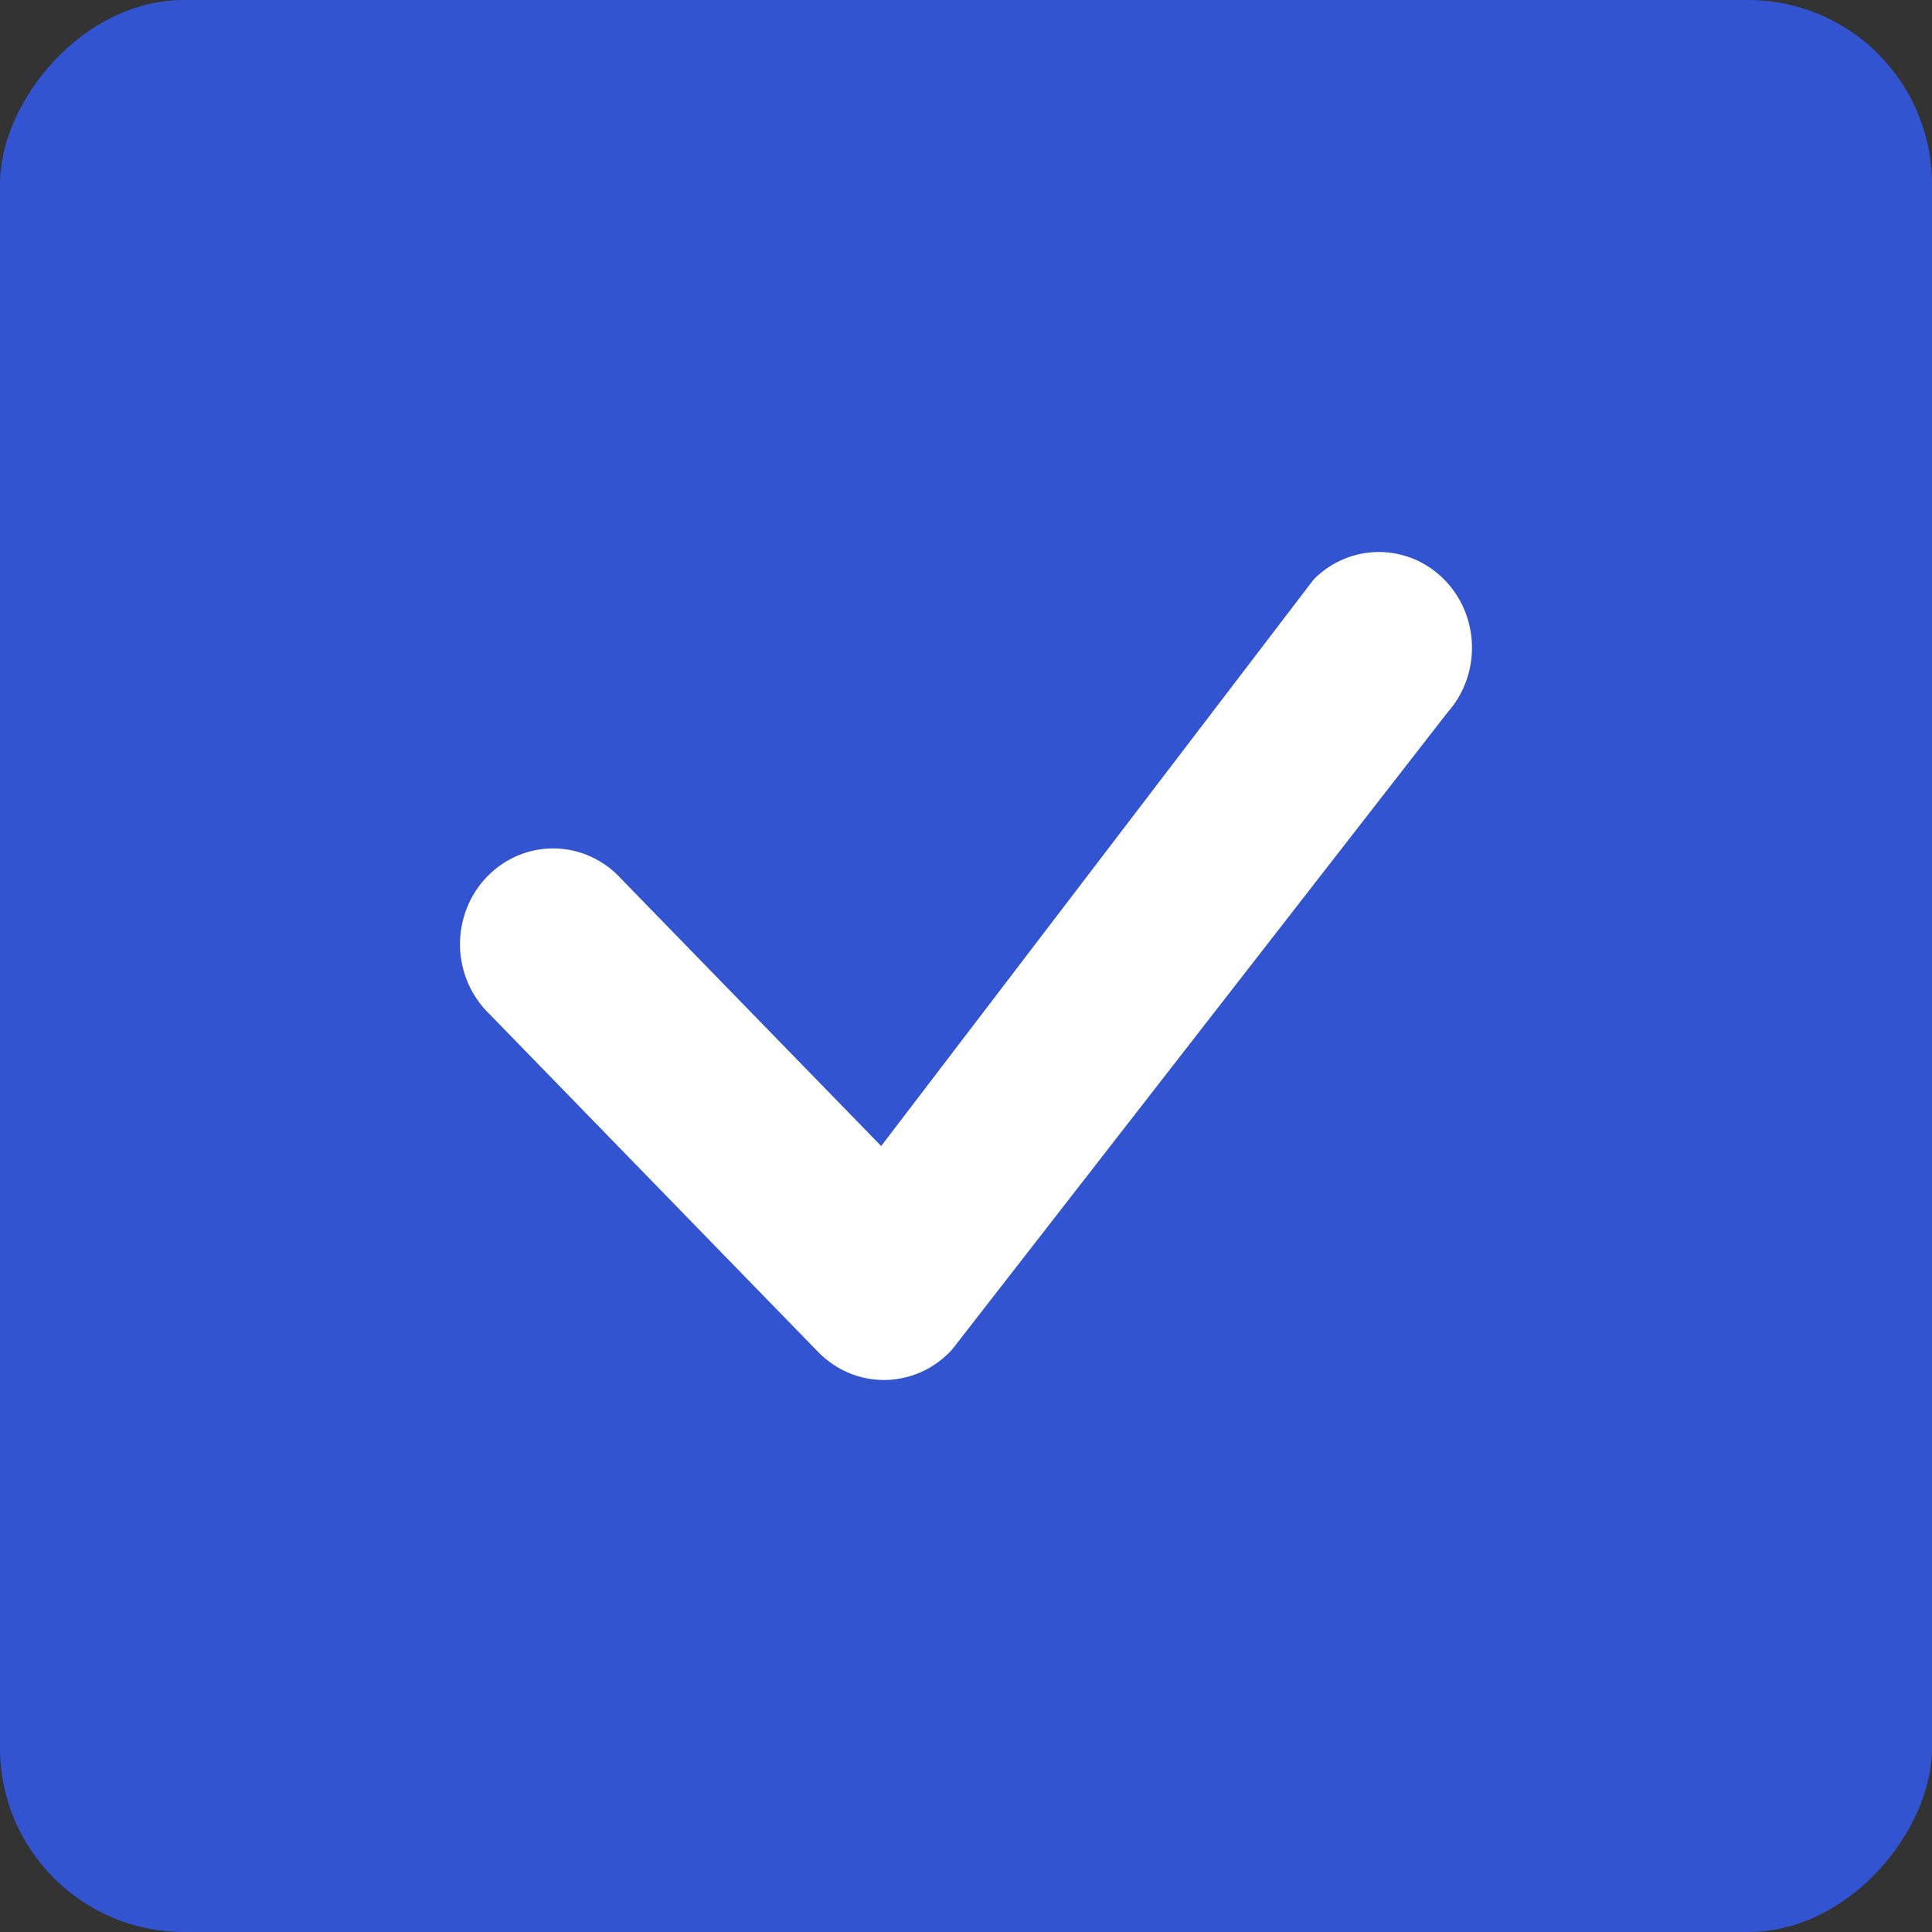
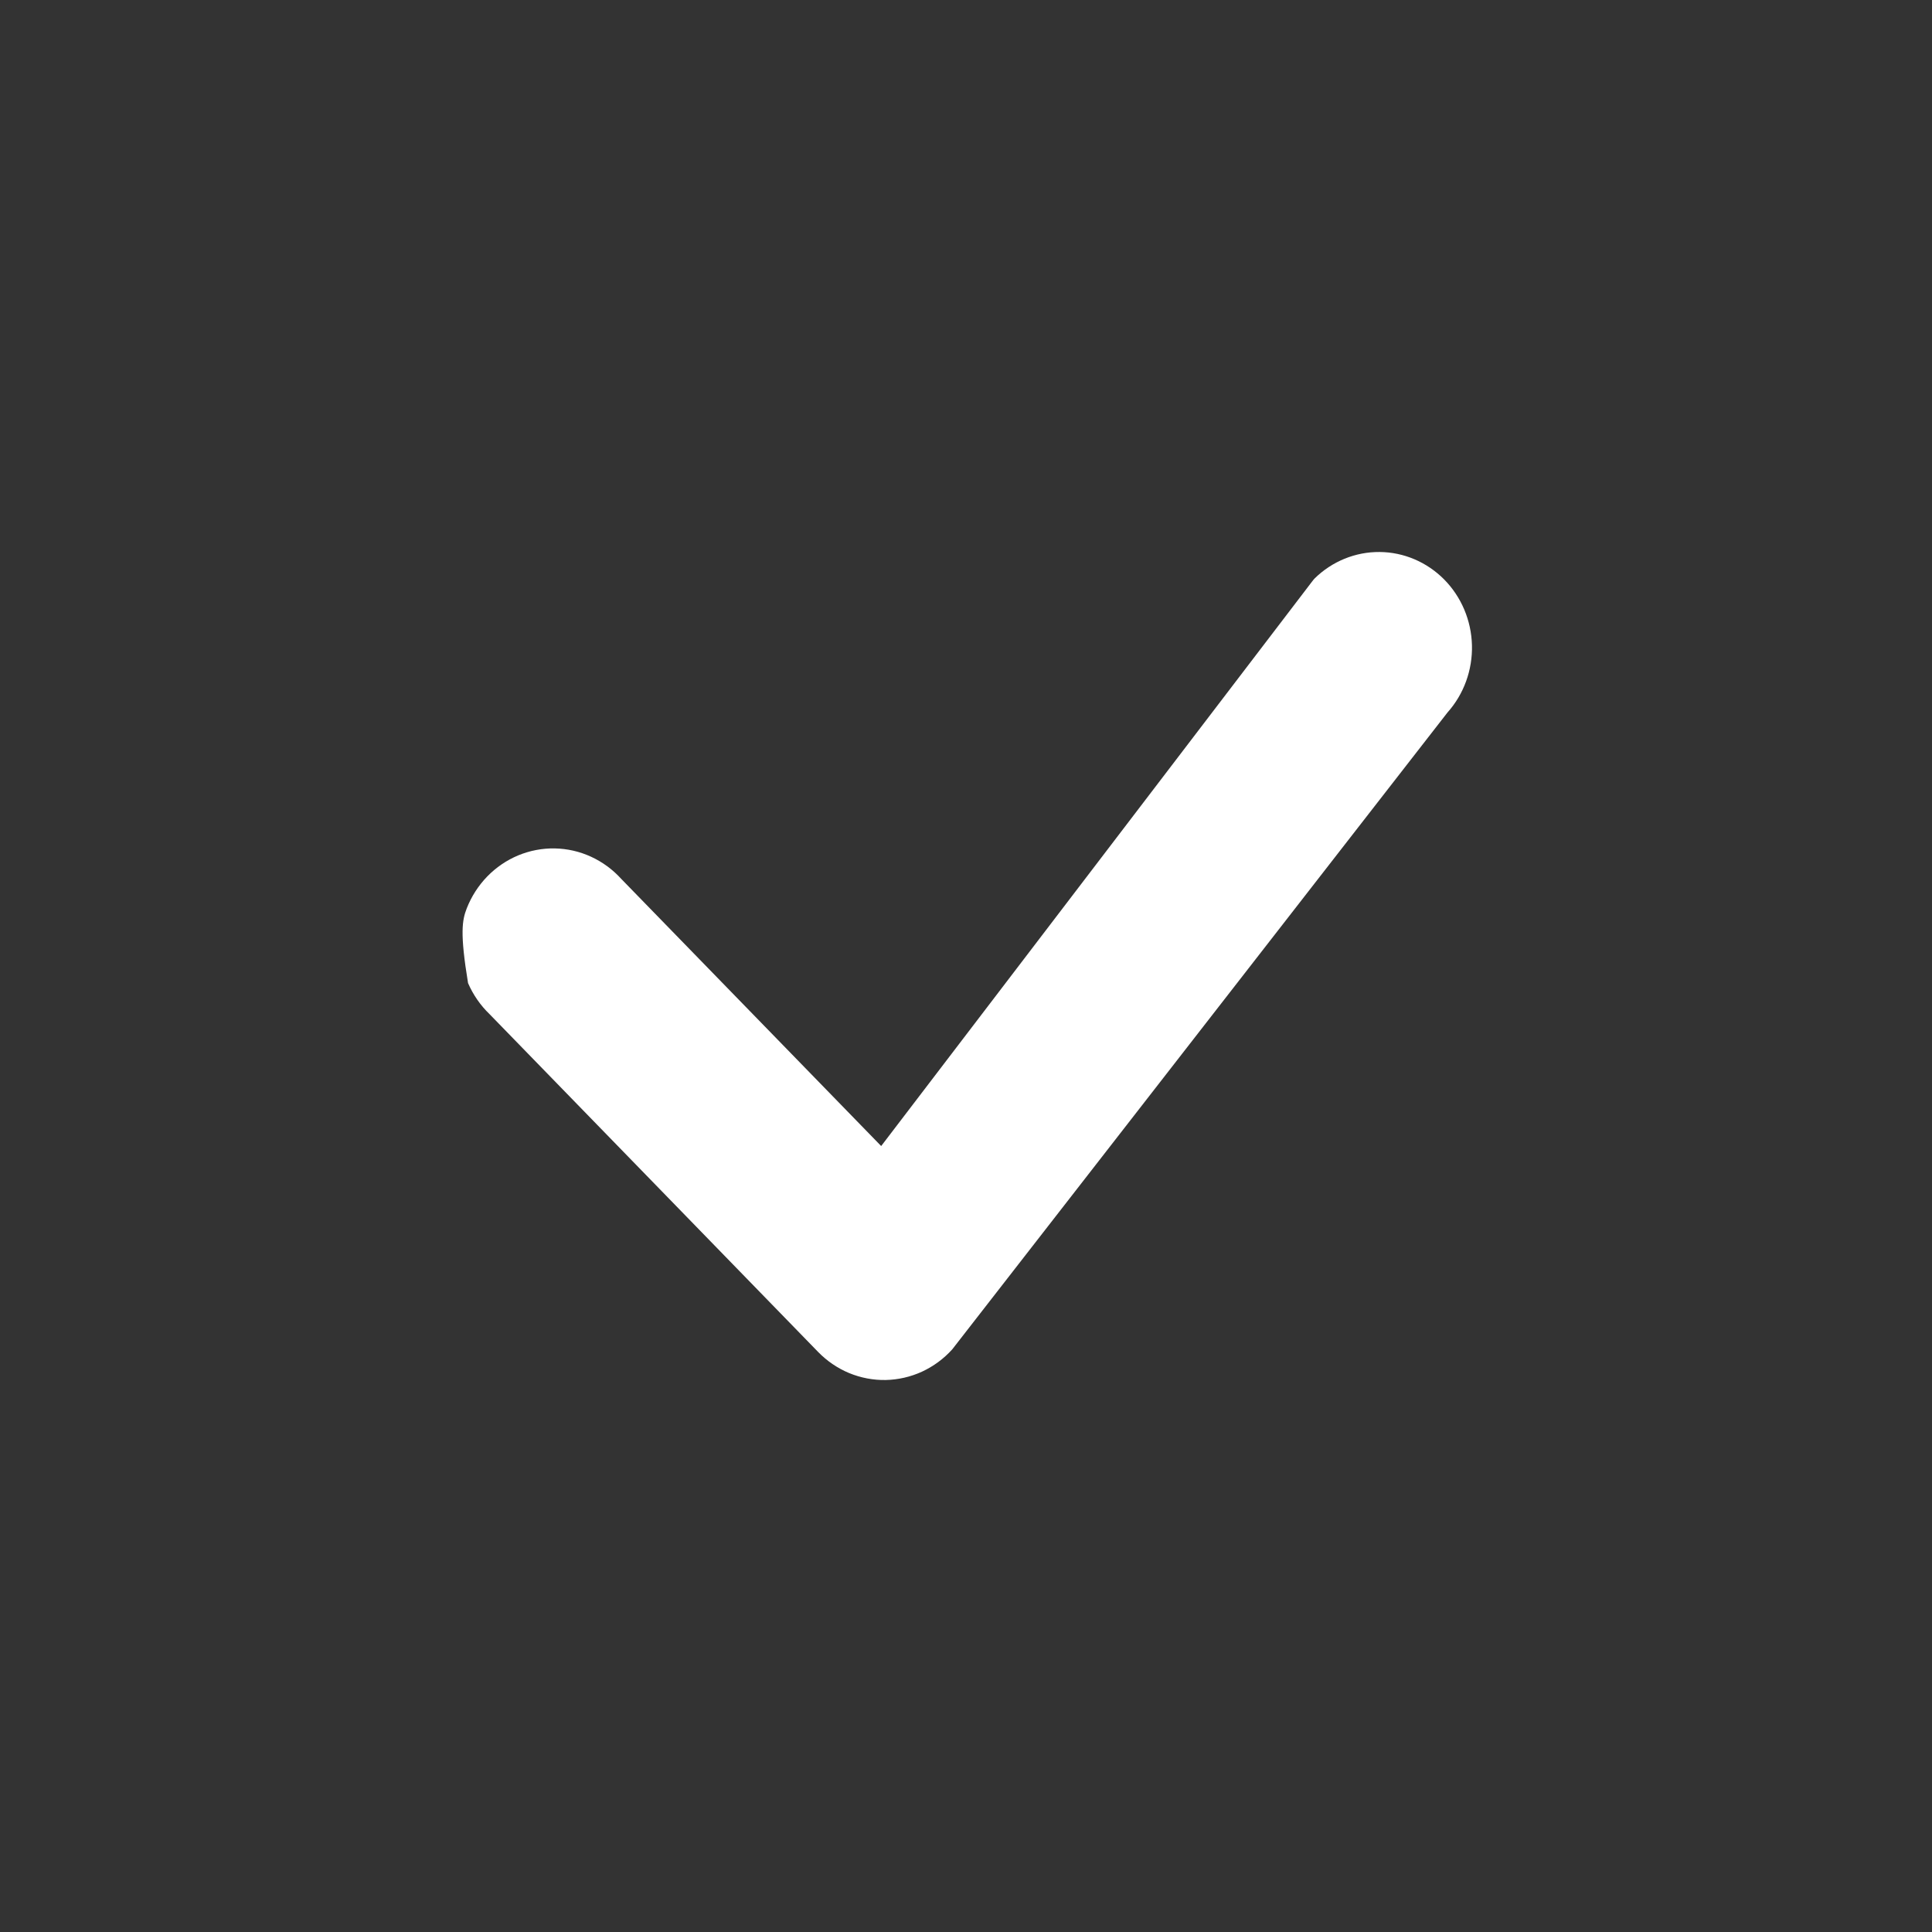
<svg xmlns="http://www.w3.org/2000/svg" width="42" height="42" viewBox="0 0 42 42" fill="none">
  <rect x="0" y="0" width="42" height="42" fill="#333333" stroke="none" />
-   <rect width="42" height="42" rx="4" transform="matrix(1 0 0 -1 0 42)" fill="#3354D1" />
-   <path d="M28.58 12.574C28.96 12.202 29.466 11.996 29.991 12C30.516 12.004 31.019 12.218 31.394 12.596C31.768 12.974 31.985 13.487 31.999 14.026C32.013 14.566 31.823 15.09 31.468 15.488L20.7 29.335C20.515 29.54 20.291 29.704 20.043 29.819C19.794 29.933 19.526 29.994 19.254 30C18.982 30.005 18.712 29.953 18.459 29.849C18.207 29.744 17.978 29.588 17.785 29.39L10.644 22.048C10.445 21.857 10.286 21.627 10.175 21.372C10.065 21.117 10.005 20.841 10 20.562C9.996 20.282 10.046 20.005 10.147 19.746C10.249 19.486 10.401 19.251 10.593 19.053C10.785 18.856 11.014 18.7 11.266 18.595C11.518 18.491 11.788 18.439 12.06 18.444C12.332 18.449 12.6 18.51 12.848 18.624C13.096 18.738 13.32 18.902 13.505 19.106L19.156 24.914L28.529 12.635C28.546 12.614 28.561 12.593 28.58 12.574Z" fill="white" />
+   <path d="M28.58 12.574C28.96 12.202 29.466 11.996 29.991 12C30.516 12.004 31.019 12.218 31.394 12.596C31.768 12.974 31.985 13.487 31.999 14.026C32.013 14.566 31.823 15.09 31.468 15.488L20.7 29.335C20.515 29.54 20.291 29.704 20.043 29.819C19.794 29.933 19.526 29.994 19.254 30C18.982 30.005 18.712 29.953 18.459 29.849C18.207 29.744 17.978 29.588 17.785 29.39L10.644 22.048C10.445 21.857 10.286 21.627 10.175 21.372C9.996 20.282 10.046 20.005 10.147 19.746C10.249 19.486 10.401 19.251 10.593 19.053C10.785 18.856 11.014 18.7 11.266 18.595C11.518 18.491 11.788 18.439 12.06 18.444C12.332 18.449 12.6 18.51 12.848 18.624C13.096 18.738 13.32 18.902 13.505 19.106L19.156 24.914L28.529 12.635C28.546 12.614 28.561 12.593 28.58 12.574Z" fill="white" />
</svg>